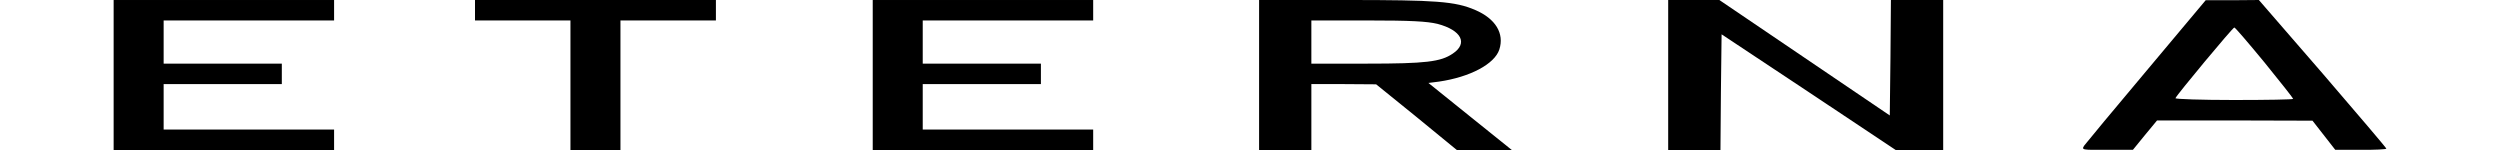
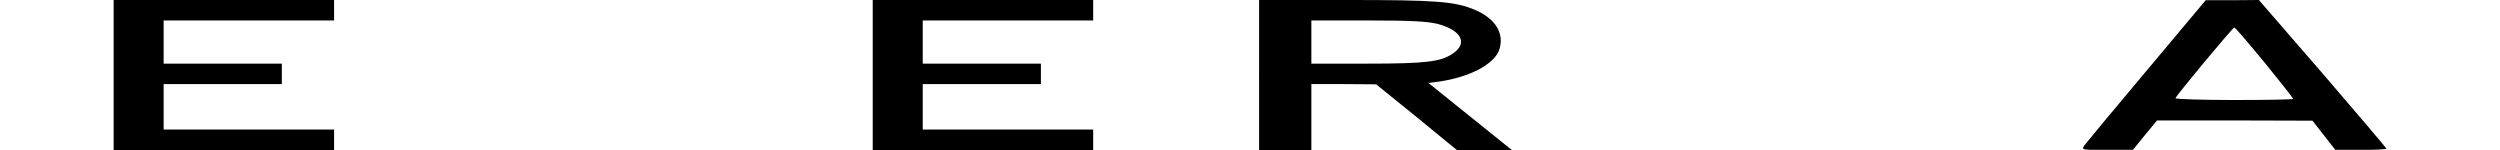
<svg xmlns="http://www.w3.org/2000/svg" version="1.0" width="100" height="6" viewBox="0 0 1000 66" preserveAspectRatio="xMidYMid meet">
  <g transform="translate(0,66) scale(0.1,-0.1)" fill="#000000" stroke="none">
    <path d="M0 330 l0 -330 485 0 485 0 0 45 0 45 -375 0 -375 0 0 100 0 100 260                 0 260 0 0 45 0 45 -260 0 -260 0 0 95 0 95 375 0 375 0 0 45 0 45 -485 0 -485                 0 0 -330z" />
-     <path d="M1590 615 l0 -45 210 0 210 0 0 -285 0 -285 110 0 110 0 0 285 0 285                 210 0 210 0 0 45 0 45 -530 0 -530 0 0 -45z" />
    <path d="M3340 330 l0 -330 485 0 485 0 0 45 0 45 -375 0 -375 0 0 100 0 100                 260 0 260 0 0 45 0 45 -260 0 -260 0 0 95 0 95 375 0 375 0 0 45 0 45 -485 0                 -485 0 0 -330z" />
    <path d="M5040 330 l0 -330 115 0 115 0 0 145 0 145 143 0 142 -1 178 -144                 177 -145 121 0 121 0 -183 147 -184 148 47 6 c136 20 244 77 265 141 23 71                 -17 136 -106 174 -88 38 -172 44 -567 44 l-384 0 0 -330z m785 225 c106 -28                 135 -86 67 -131 -53 -36 -119 -44 -377 -44 l-245 0 0 95 0 95 248 0 c191 0                 261 -4 307 -15z" />
-     <path d="M6840 330 l0 -330 115 0 115 0 2 255 3 254 383 -254 383 -255 105 0                 104 0 0 330 0 330 -115 0 -115 0 -2 -254 -3 -254 -375 254 -375 254 -112 0                 -113 0 0 -330z" />
    <path d="M8945 349 c-143 -170 -266 -318 -274 -329 -13 -20 -11 -20 100 -19                 l114 0 53 65 53 64 342 0 342 -1 50 -64 50 -64 113 0 c61 -1 112 2 112 5 0 3                 -126 151 -280 330 l-281 324 -117 -1 -117 0 -260 -310z m519 36 c69 -85 126                 -157 126 -160 0 -3 -117 -5 -261 -5 -143 0 -259 4 -257 8 5 14 252 311 259                 311 3 1 63 -69 133 -154z" />
  </g>
</svg>